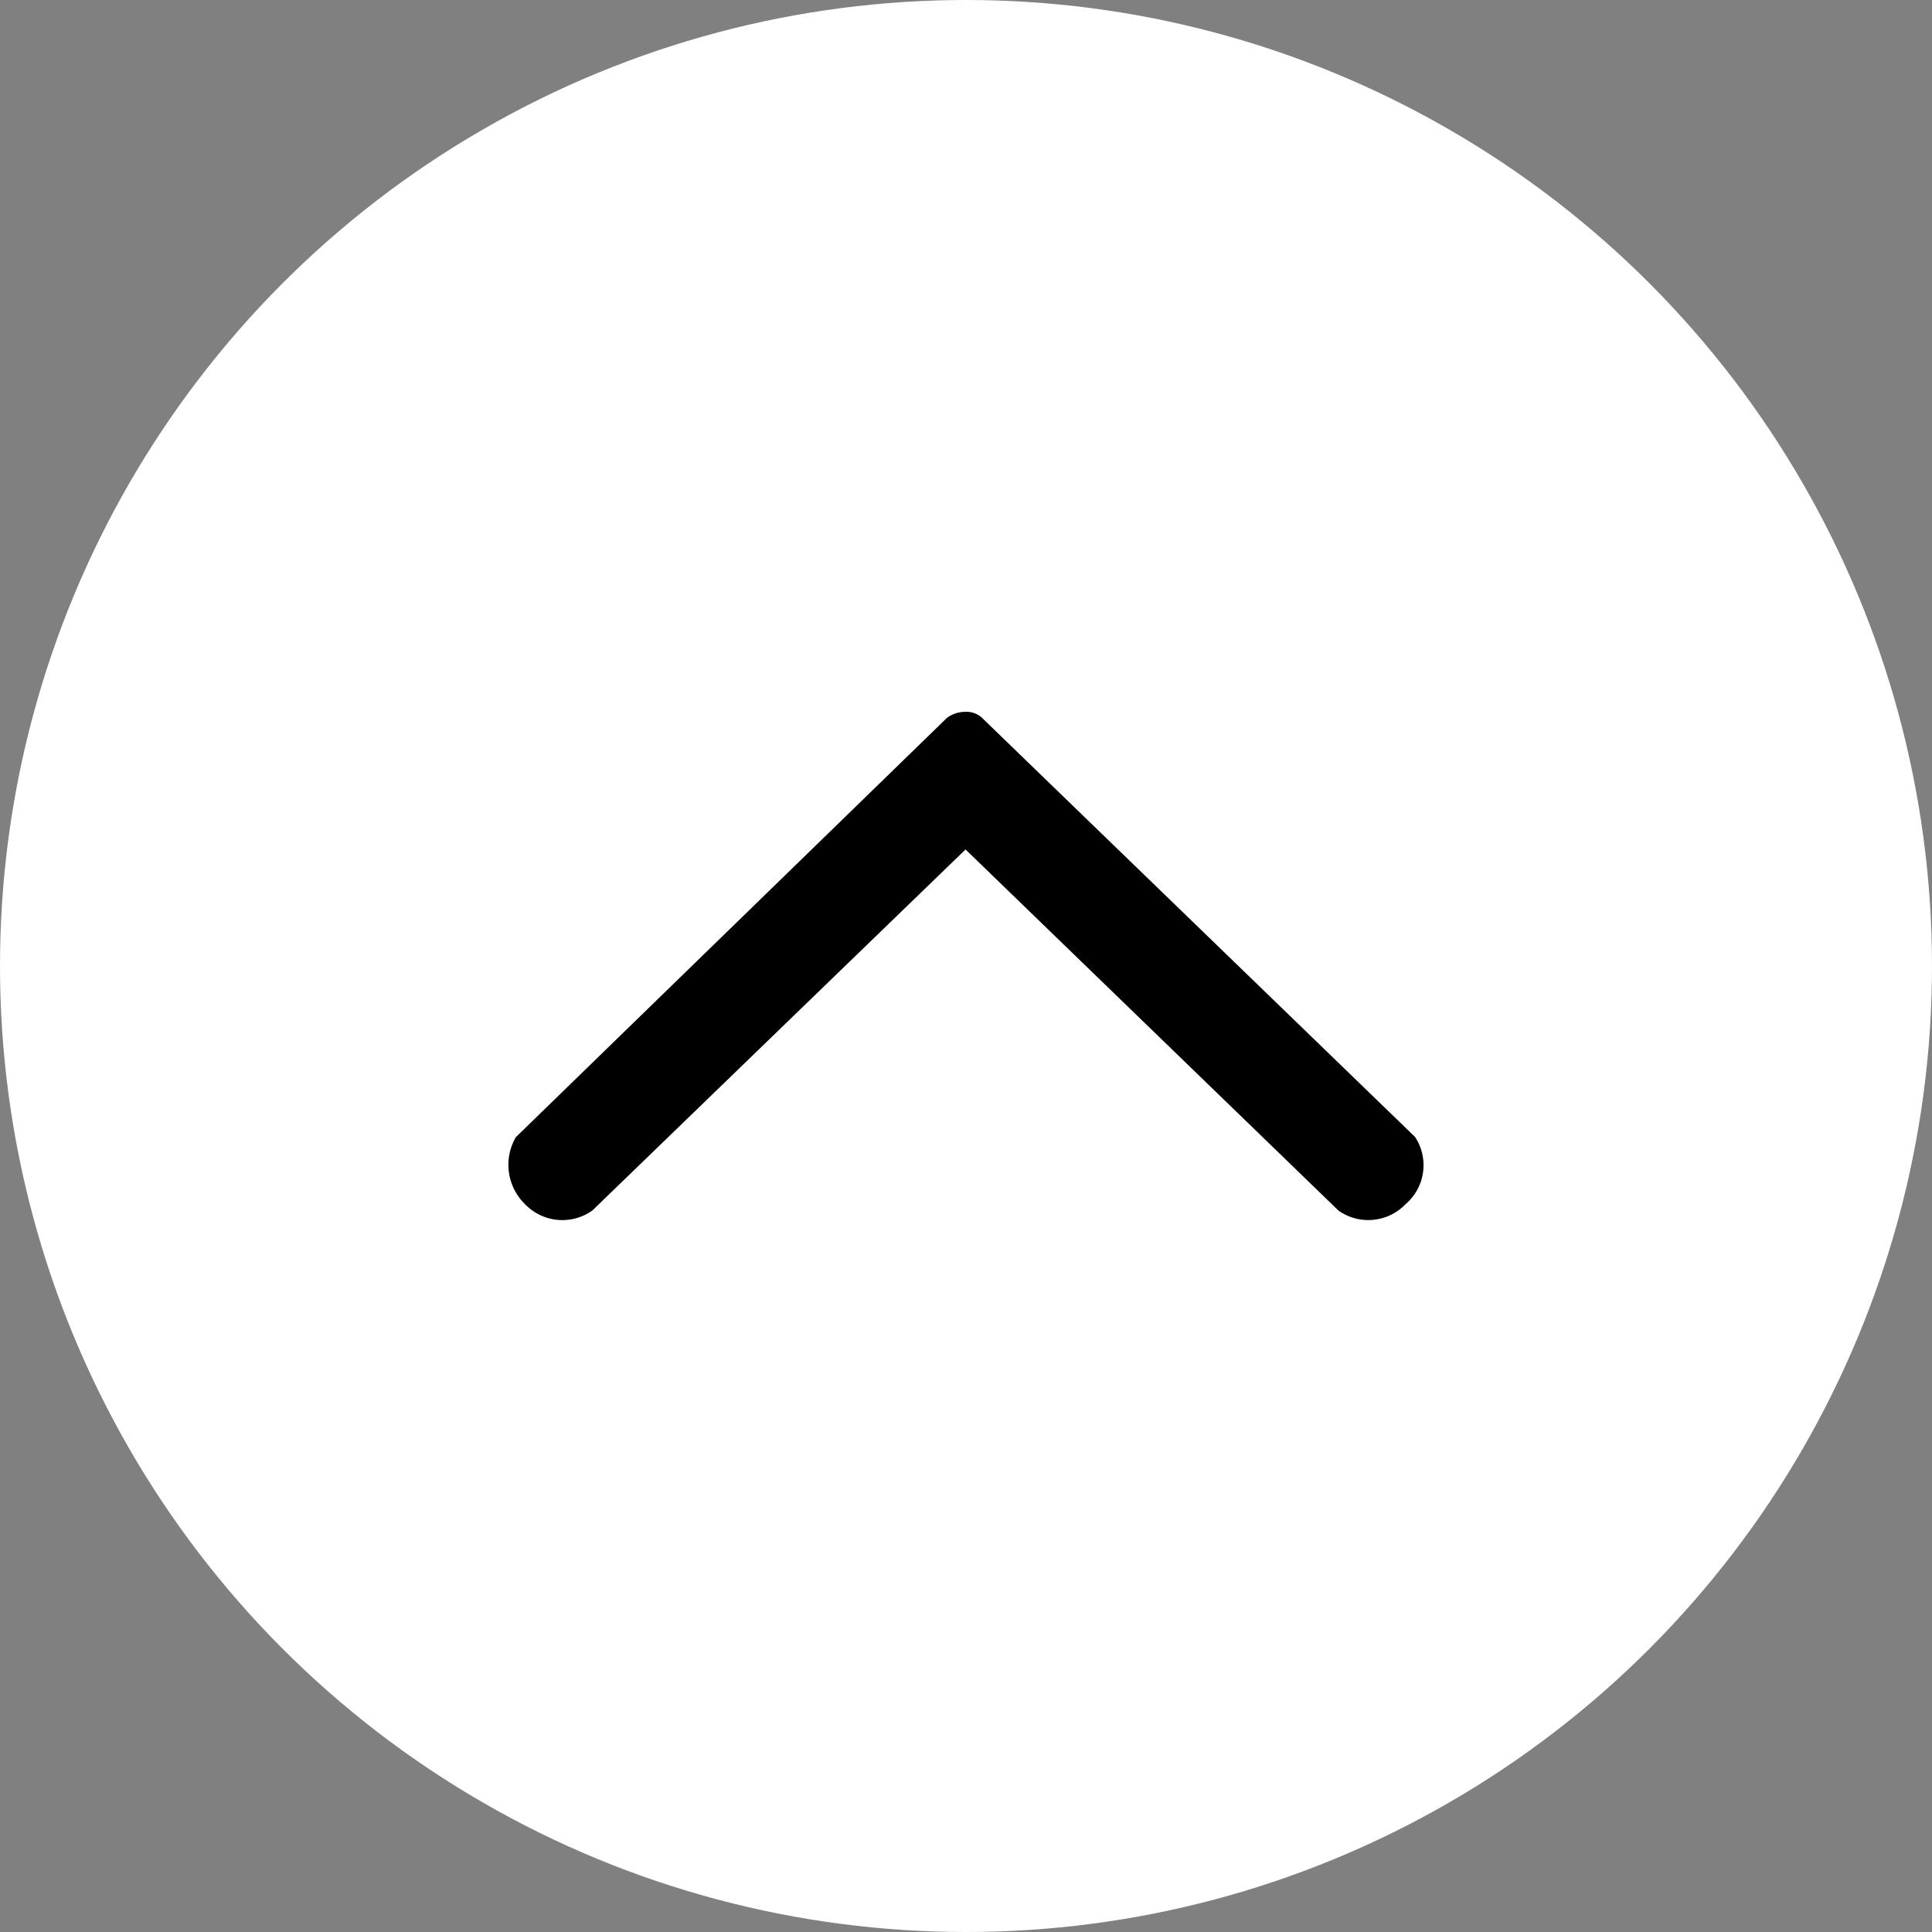
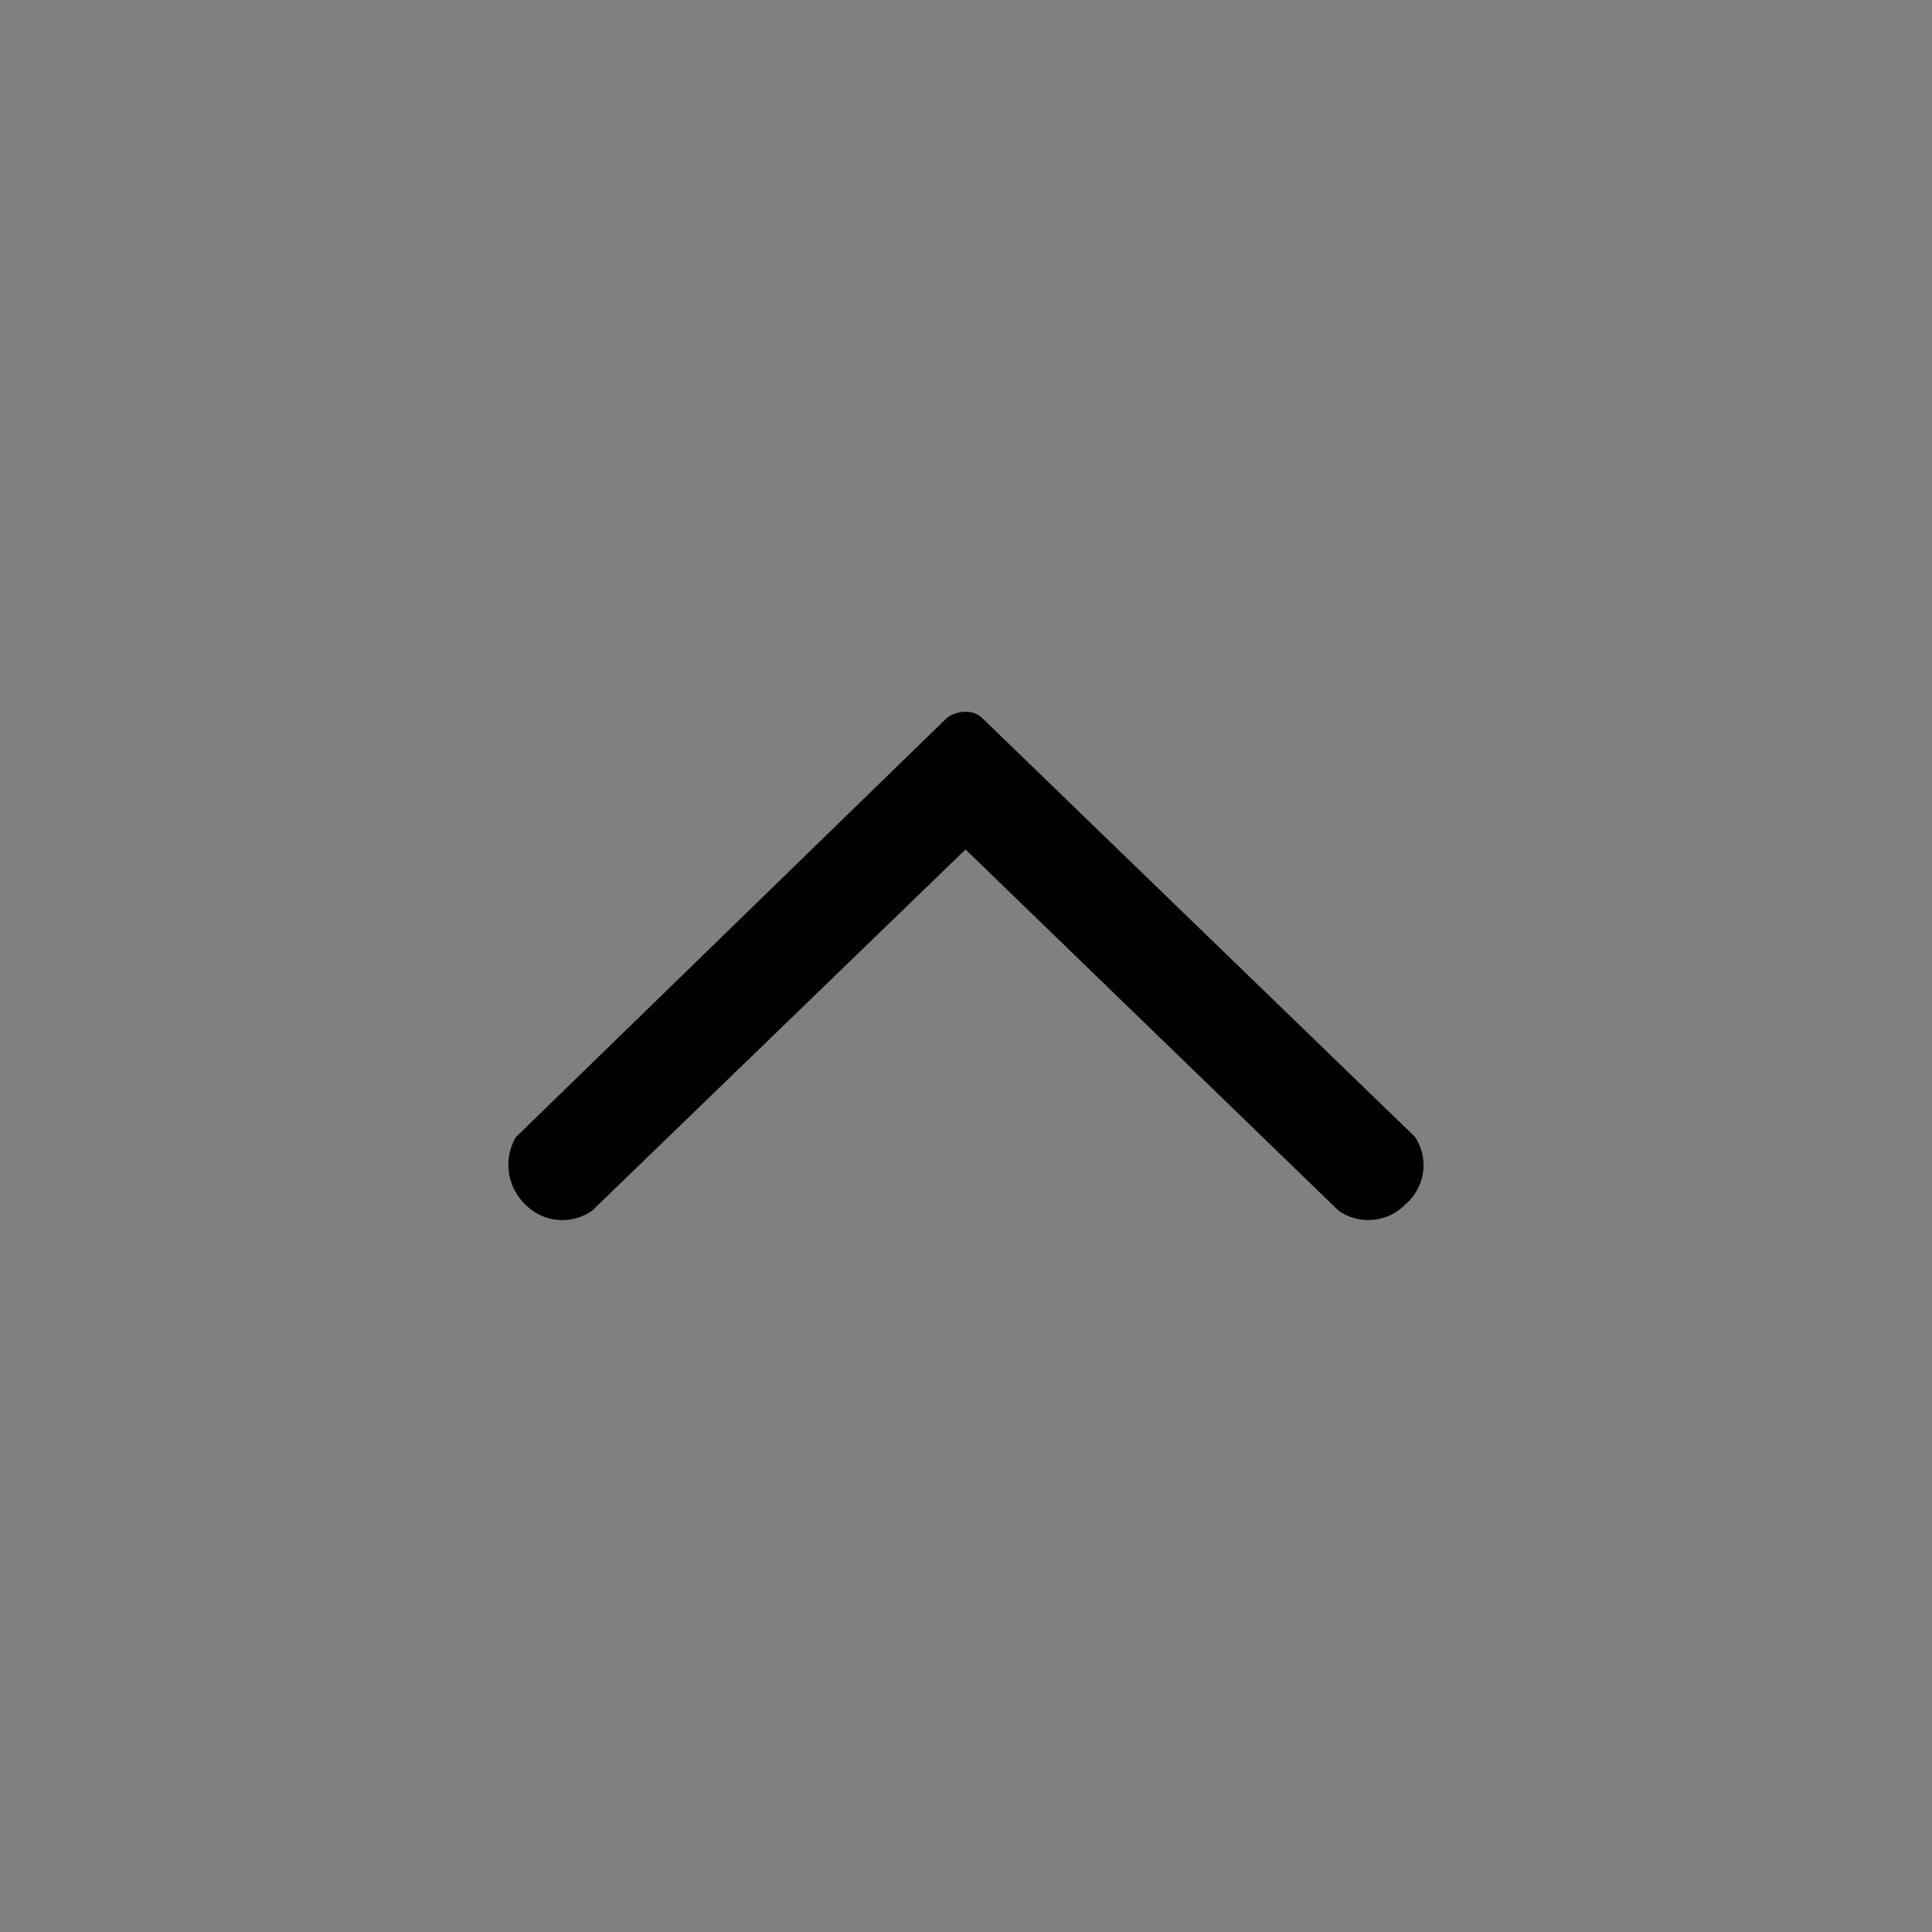
<svg xmlns="http://www.w3.org/2000/svg" width="38" height="38" viewBox="0 0 38 38">
  <rect x="0" y="0" width="38" height="38" fill="#808080" stroke="none" />
  <g id="Component_1_2" data-name="Component 1 – 2" transform="translate(38 38) rotate(180)">
    <g id="down">
      <g id="Group_1" data-name="Group 1" transform="translate(0 0)">
-         <circle id="Ellipse_1" data-name="Ellipse 1" cx="19" cy="19" r="19" fill="#fff" />
-       </g>
+         </g>
    </g>
    <path id="chevron-down" d="M17.928,7.71,9.455,15.951a.606.606,0,0,1-.365.118.447.447,0,0,1-.324-.118L.251,7.71A1.006,1.006,0,0,1,.434,6.387a1.016,1.016,0,0,1,1.318-.13L9.09,13.362l7.339-7.1a1.017,1.017,0,0,1,1.332.13,1.08,1.08,0,0,1,.168,1.321Z" transform="translate(9.919 7.93)" />
  </g>
</svg>